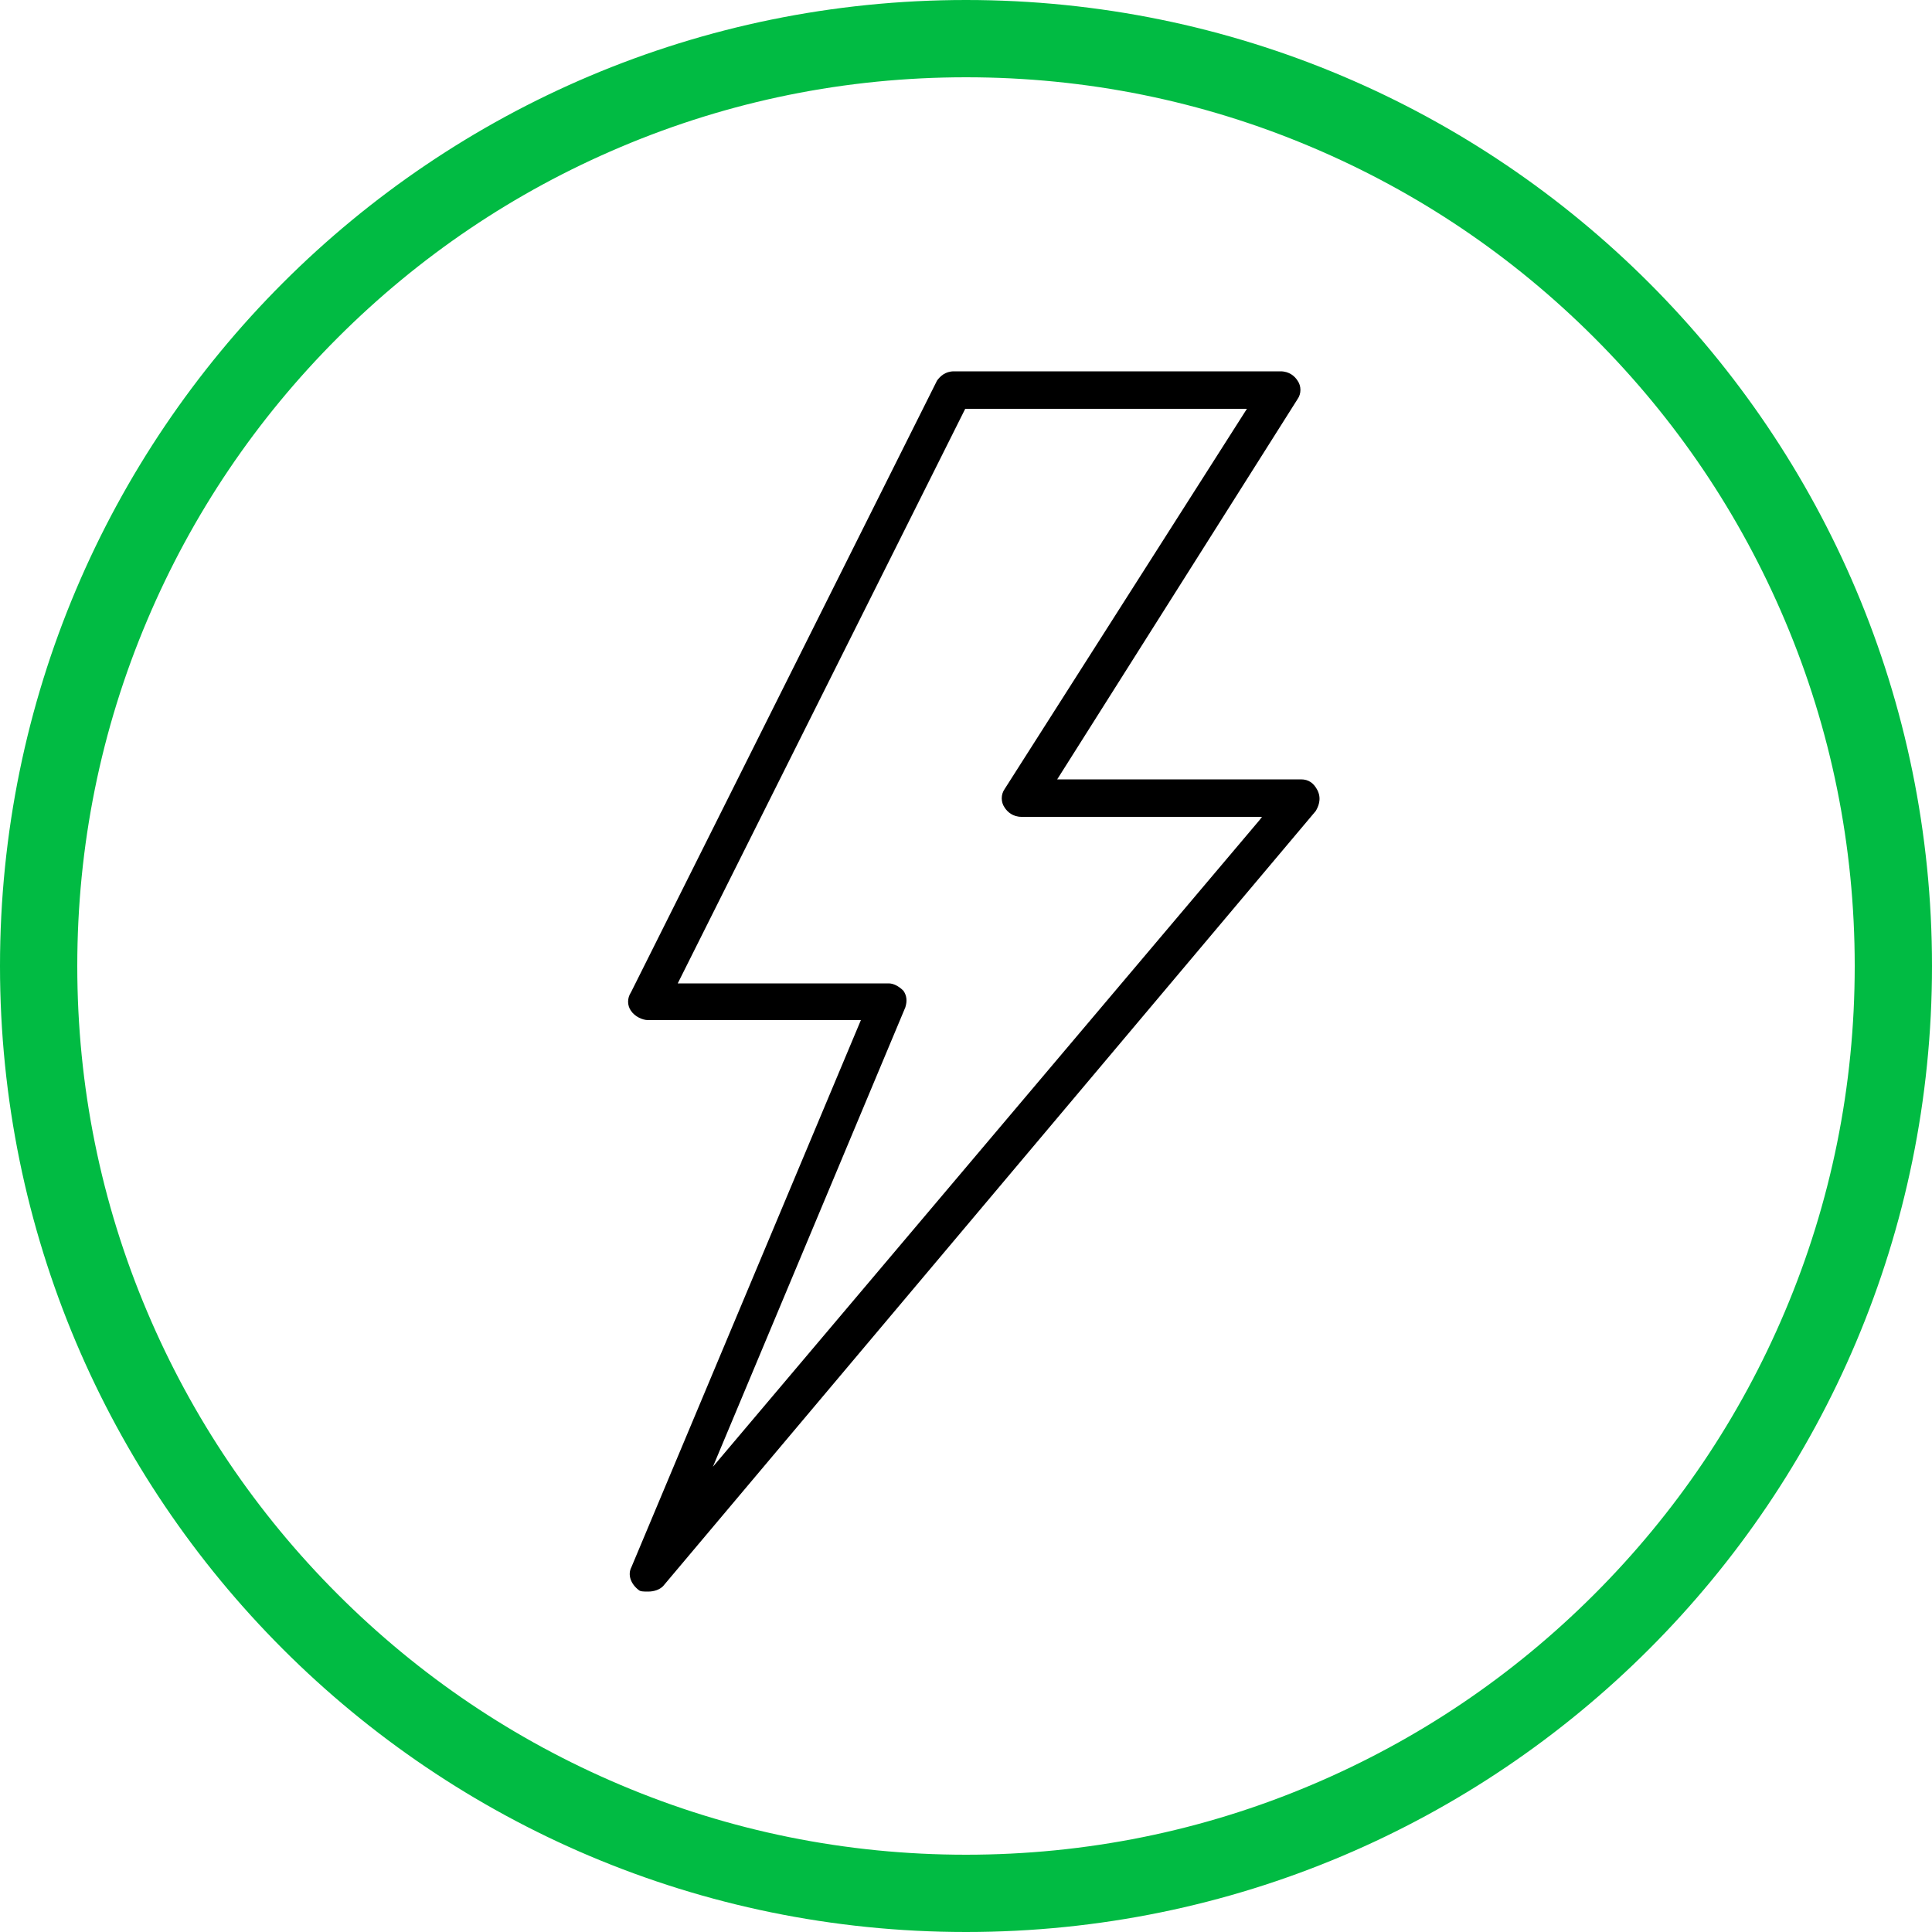
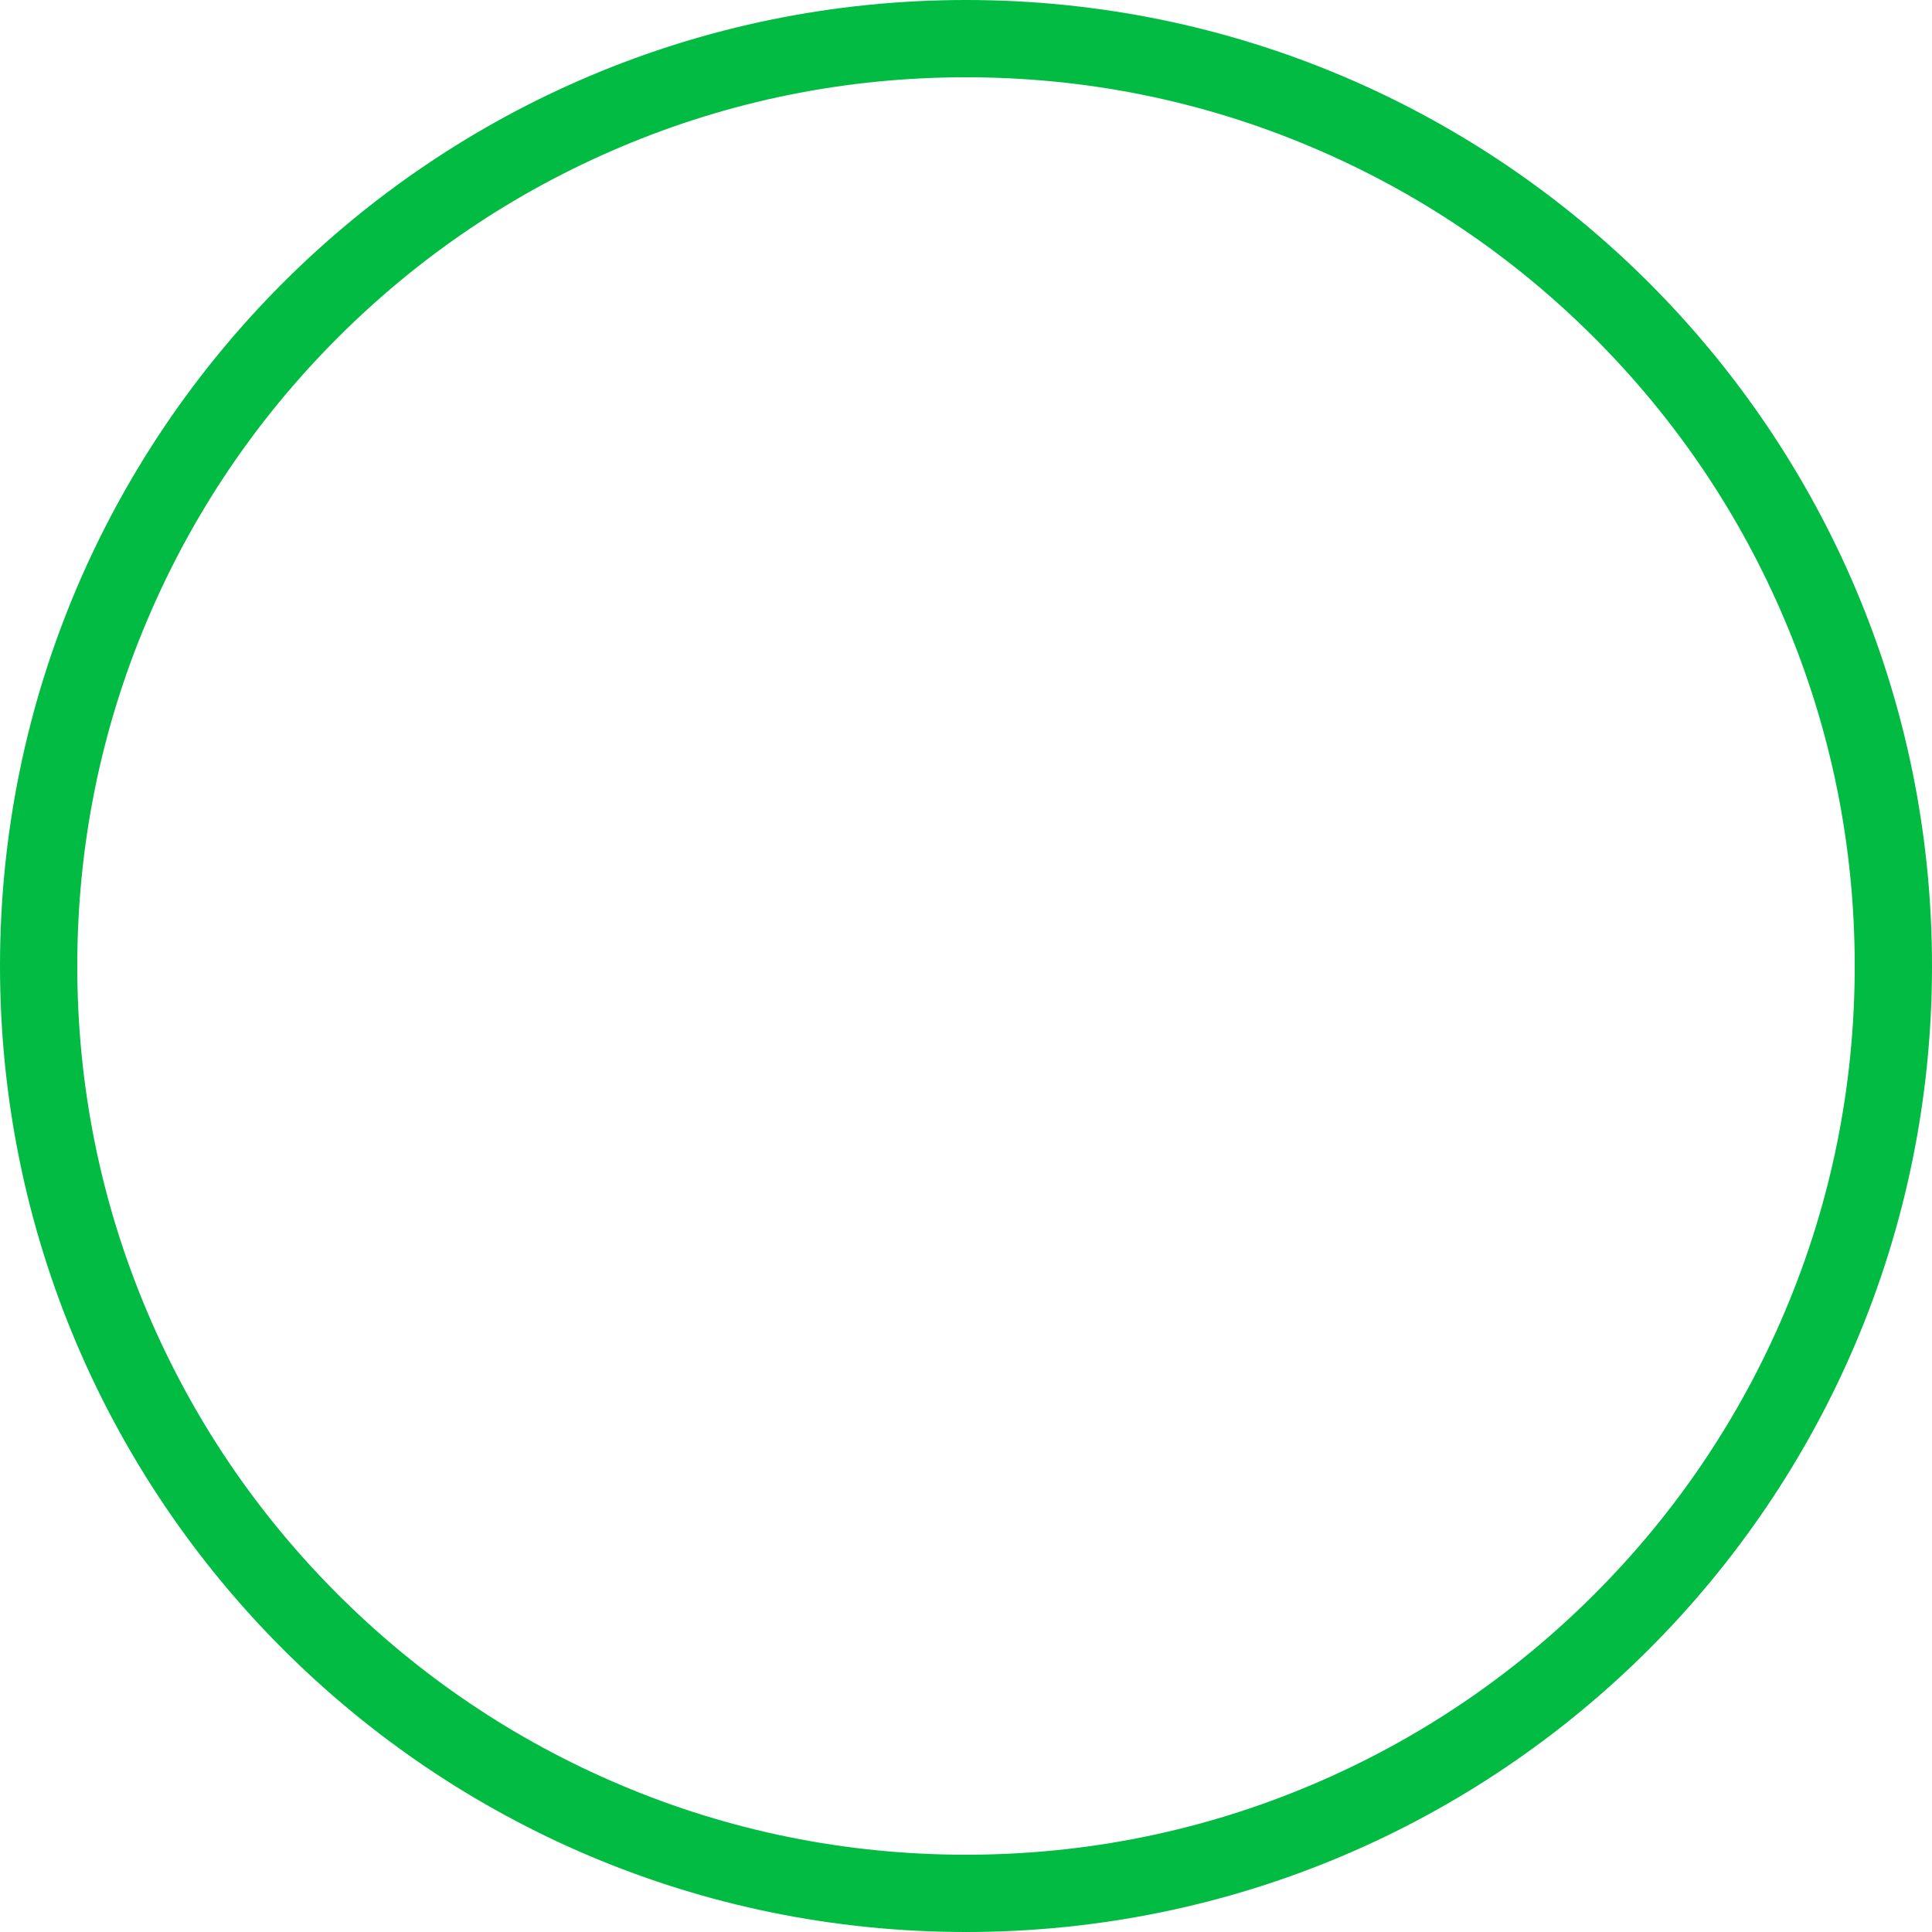
<svg xmlns="http://www.w3.org/2000/svg" version="1.1" id="Layer_1" x="0px" y="0px" viewBox="0 0 500 500" style="enable-background:new 0 0 500 500;" xml:space="preserve">
  <style type="text/css">
	.st0{fill:#01BB43;}
</style>
-   <path d="M165.3,411.5c0.4,0.4,1.4,0.4,2.4,0.4c1.6,0,3-0.5,3.9-1.4l168.9-200.6c0.6-1,1.6-3,0.5-5.3c-1-2-2.4-2.9-4.3-2.9h-63.1  l62.2-98.4c1-1.4,1-3.4,0-4.8c-0.7-1.1-2.1-2.4-4.4-2.4h-84.5c-2.3,0-3.6,1.3-4.4,2.4l-79.2,158.3c-1,1.5-1,3.4,0,4.8  c1,1.5,3,2.4,4.4,2.4h55.1l-59.4,141.6C162.4,407.5,163.2,409.9,165.3,411.5z M234.3,260.7c0.5-1.6,0.4-3-0.5-4.3  c-1.2-1.2-2.6-1.9-3.8-1.9h-54.6l74.4-148.7h72.9l-62.7,98.4c-1,1.4-1,3.4,0,4.8c0.7,1.1,2.1,2.4,4.4,2.4h62.2l-0.6,0.8L184.5,379.6  L234.3,260.7z" />
  <g>
    <path class="st0" d="M250,20c31.1,0,61.2,6.1,89.5,18.1c27.4,11.6,52,28.2,73.1,49.3s37.7,45.7,49.3,73.1   c12,28.3,18.1,58.5,18.1,89.5s-6.1,61.2-18.1,89.5c-11.6,27.4-28.2,52-49.3,73.1s-45.7,37.7-73.1,49.3   c-28.3,12-58.5,18.1-89.5,18.1s-61.2-6.1-89.5-18.1c-27.4-11.6-52-28.2-73.1-49.3s-37.7-45.7-49.3-73.1C26.1,311.2,20,281.1,20,250   s6.1-61.2,18.1-89.5c11.6-27.4,28.2-52,49.3-73.1s45.7-37.7,73.1-49.3C188.8,26.1,218.9,20,250,20 M250,0C111.9,0,0,111.9,0,250   s111.9,250,250,250s250-111.9,250-250S388.1,0,250,0L250,0z" />
  </g>
</svg>